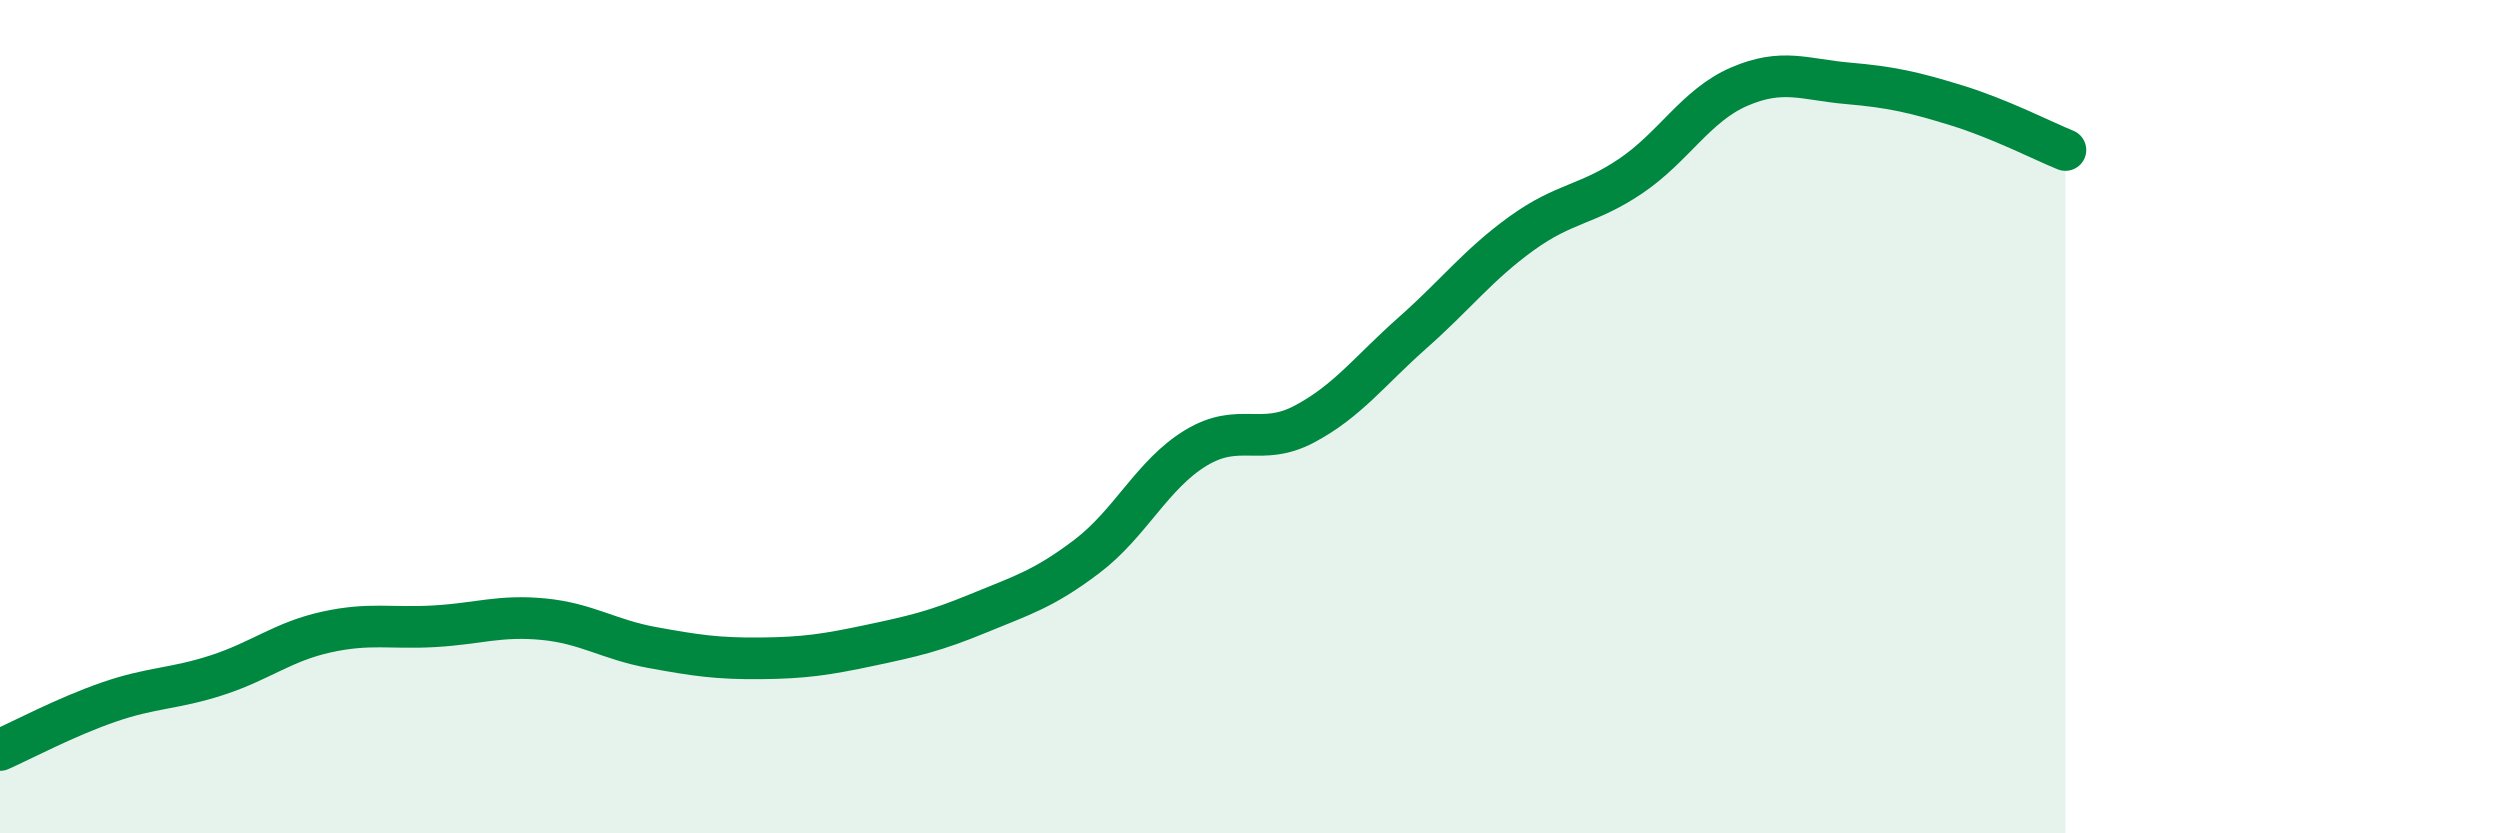
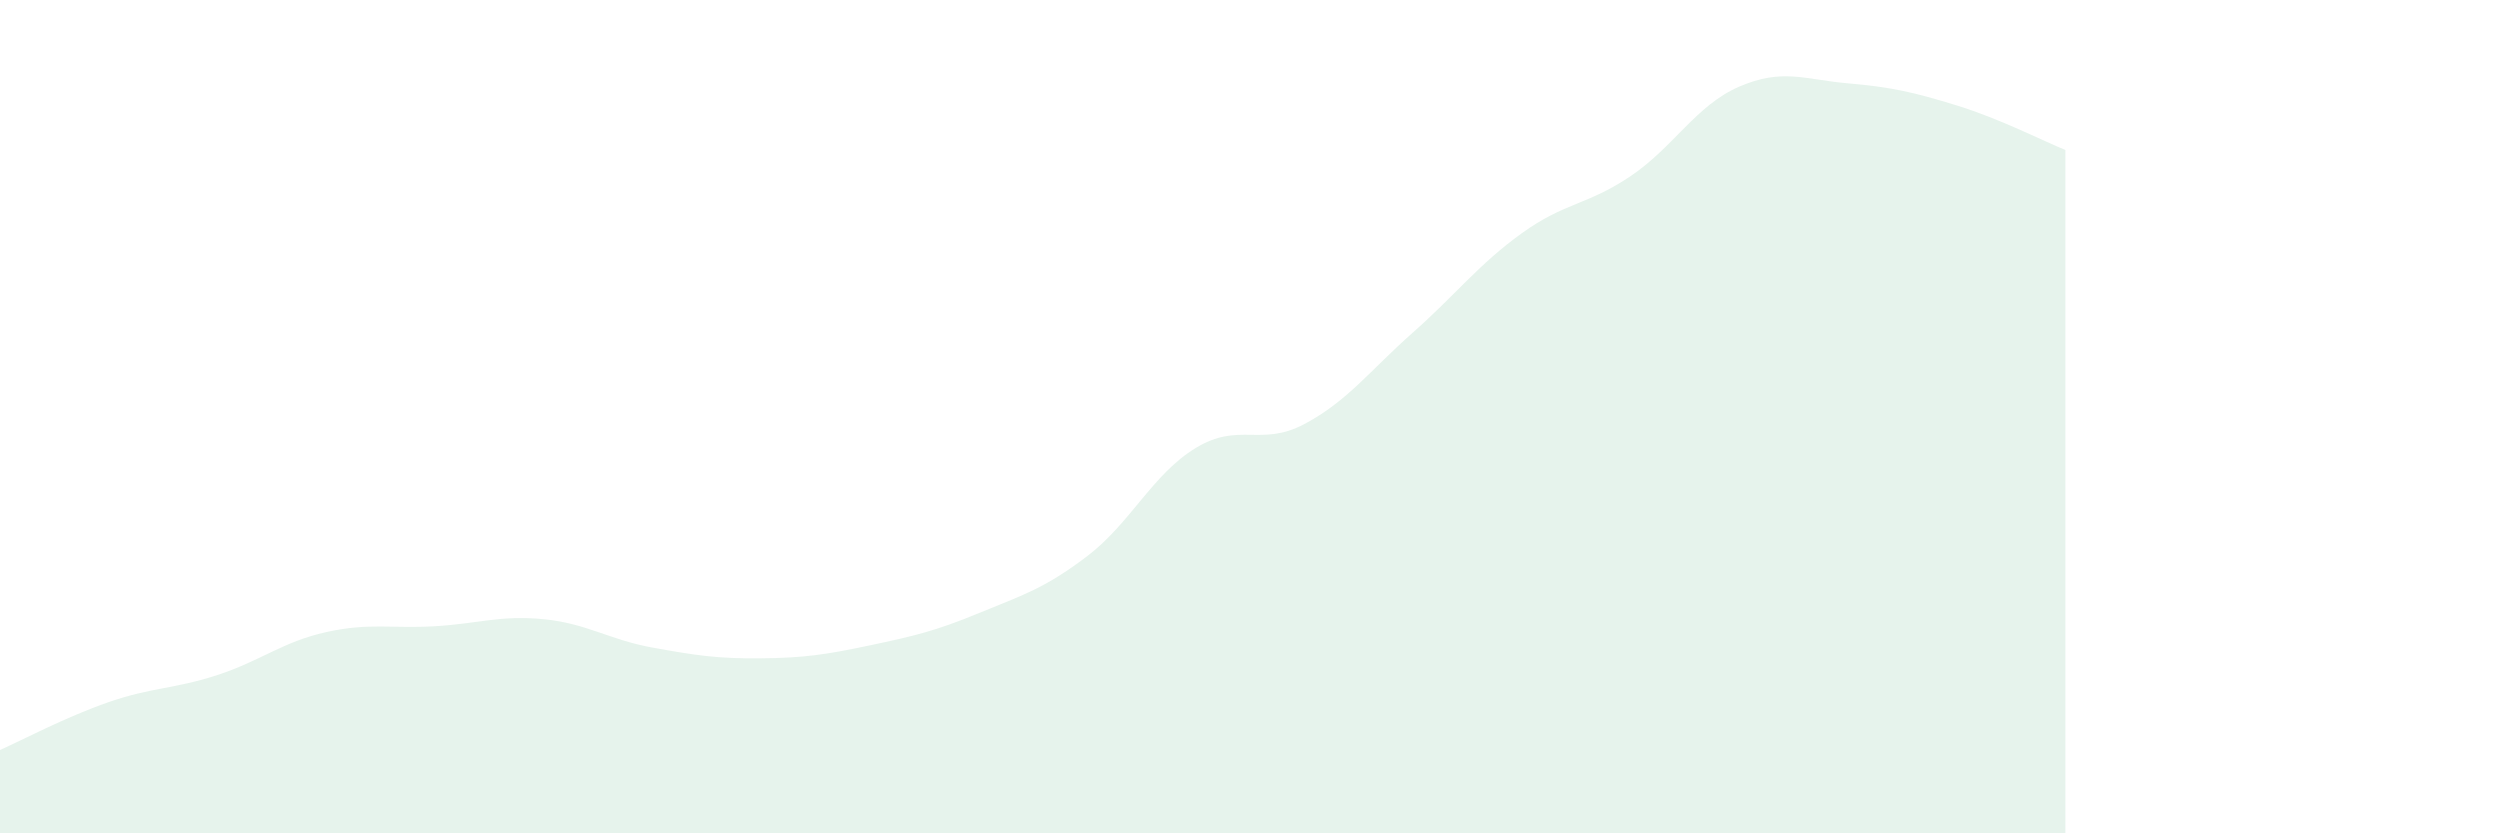
<svg xmlns="http://www.w3.org/2000/svg" width="60" height="20" viewBox="0 0 60 20">
  <path d="M 0,18 C 0.52,17.77 1.57,17.21 2.61,16.85 C 3.65,16.49 4.18,16.54 5.22,16.2 C 6.26,15.86 6.79,15.4 7.83,15.17 C 8.87,14.94 9.39,15.09 10.43,15.03 C 11.47,14.97 12,14.76 13.04,14.86 C 14.08,14.96 14.61,15.35 15.65,15.54 C 16.69,15.73 17.22,15.81 18.26,15.8 C 19.3,15.79 19.83,15.71 20.87,15.49 C 21.91,15.27 22.44,15.15 23.48,14.72 C 24.52,14.29 25.05,14.14 26.09,13.35 C 27.13,12.56 27.66,11.38 28.7,10.75 C 29.74,10.12 30.26,10.73 31.3,10.18 C 32.34,9.63 32.87,8.9 33.91,7.98 C 34.95,7.06 35.48,6.35 36.52,5.6 C 37.56,4.85 38.09,4.93 39.13,4.23 C 40.17,3.53 40.7,2.53 41.74,2.08 C 42.78,1.63 43.31,1.91 44.35,2 C 45.39,2.09 45.92,2.21 46.96,2.53 C 48,2.85 49.05,3.39 49.57,3.6L49.57 20L0 20Z" fill="#008740" opacity="0.1" stroke-linecap="round" stroke-linejoin="round" />
-   <path d="M 0,18 C 0.52,17.77 1.57,17.21 2.61,16.85 C 3.65,16.49 4.18,16.54 5.22,16.2 C 6.26,15.86 6.79,15.4 7.83,15.17 C 8.87,14.94 9.39,15.09 10.43,15.03 C 11.47,14.97 12,14.76 13.04,14.86 C 14.08,14.96 14.61,15.35 15.65,15.54 C 16.69,15.73 17.22,15.81 18.26,15.8 C 19.3,15.79 19.83,15.71 20.87,15.49 C 21.91,15.27 22.44,15.15 23.48,14.72 C 24.52,14.29 25.05,14.14 26.09,13.35 C 27.13,12.56 27.66,11.38 28.7,10.75 C 29.74,10.12 30.26,10.73 31.3,10.18 C 32.34,9.63 32.87,8.9 33.91,7.98 C 34.95,7.06 35.48,6.35 36.52,5.6 C 37.56,4.85 38.09,4.93 39.13,4.23 C 40.17,3.53 40.7,2.53 41.74,2.08 C 42.78,1.63 43.31,1.91 44.35,2 C 45.39,2.09 45.92,2.21 46.96,2.53 C 48,2.85 49.05,3.39 49.57,3.6" stroke="#008740" stroke-width="1" fill="none" stroke-linecap="round" stroke-linejoin="round" />
</svg>